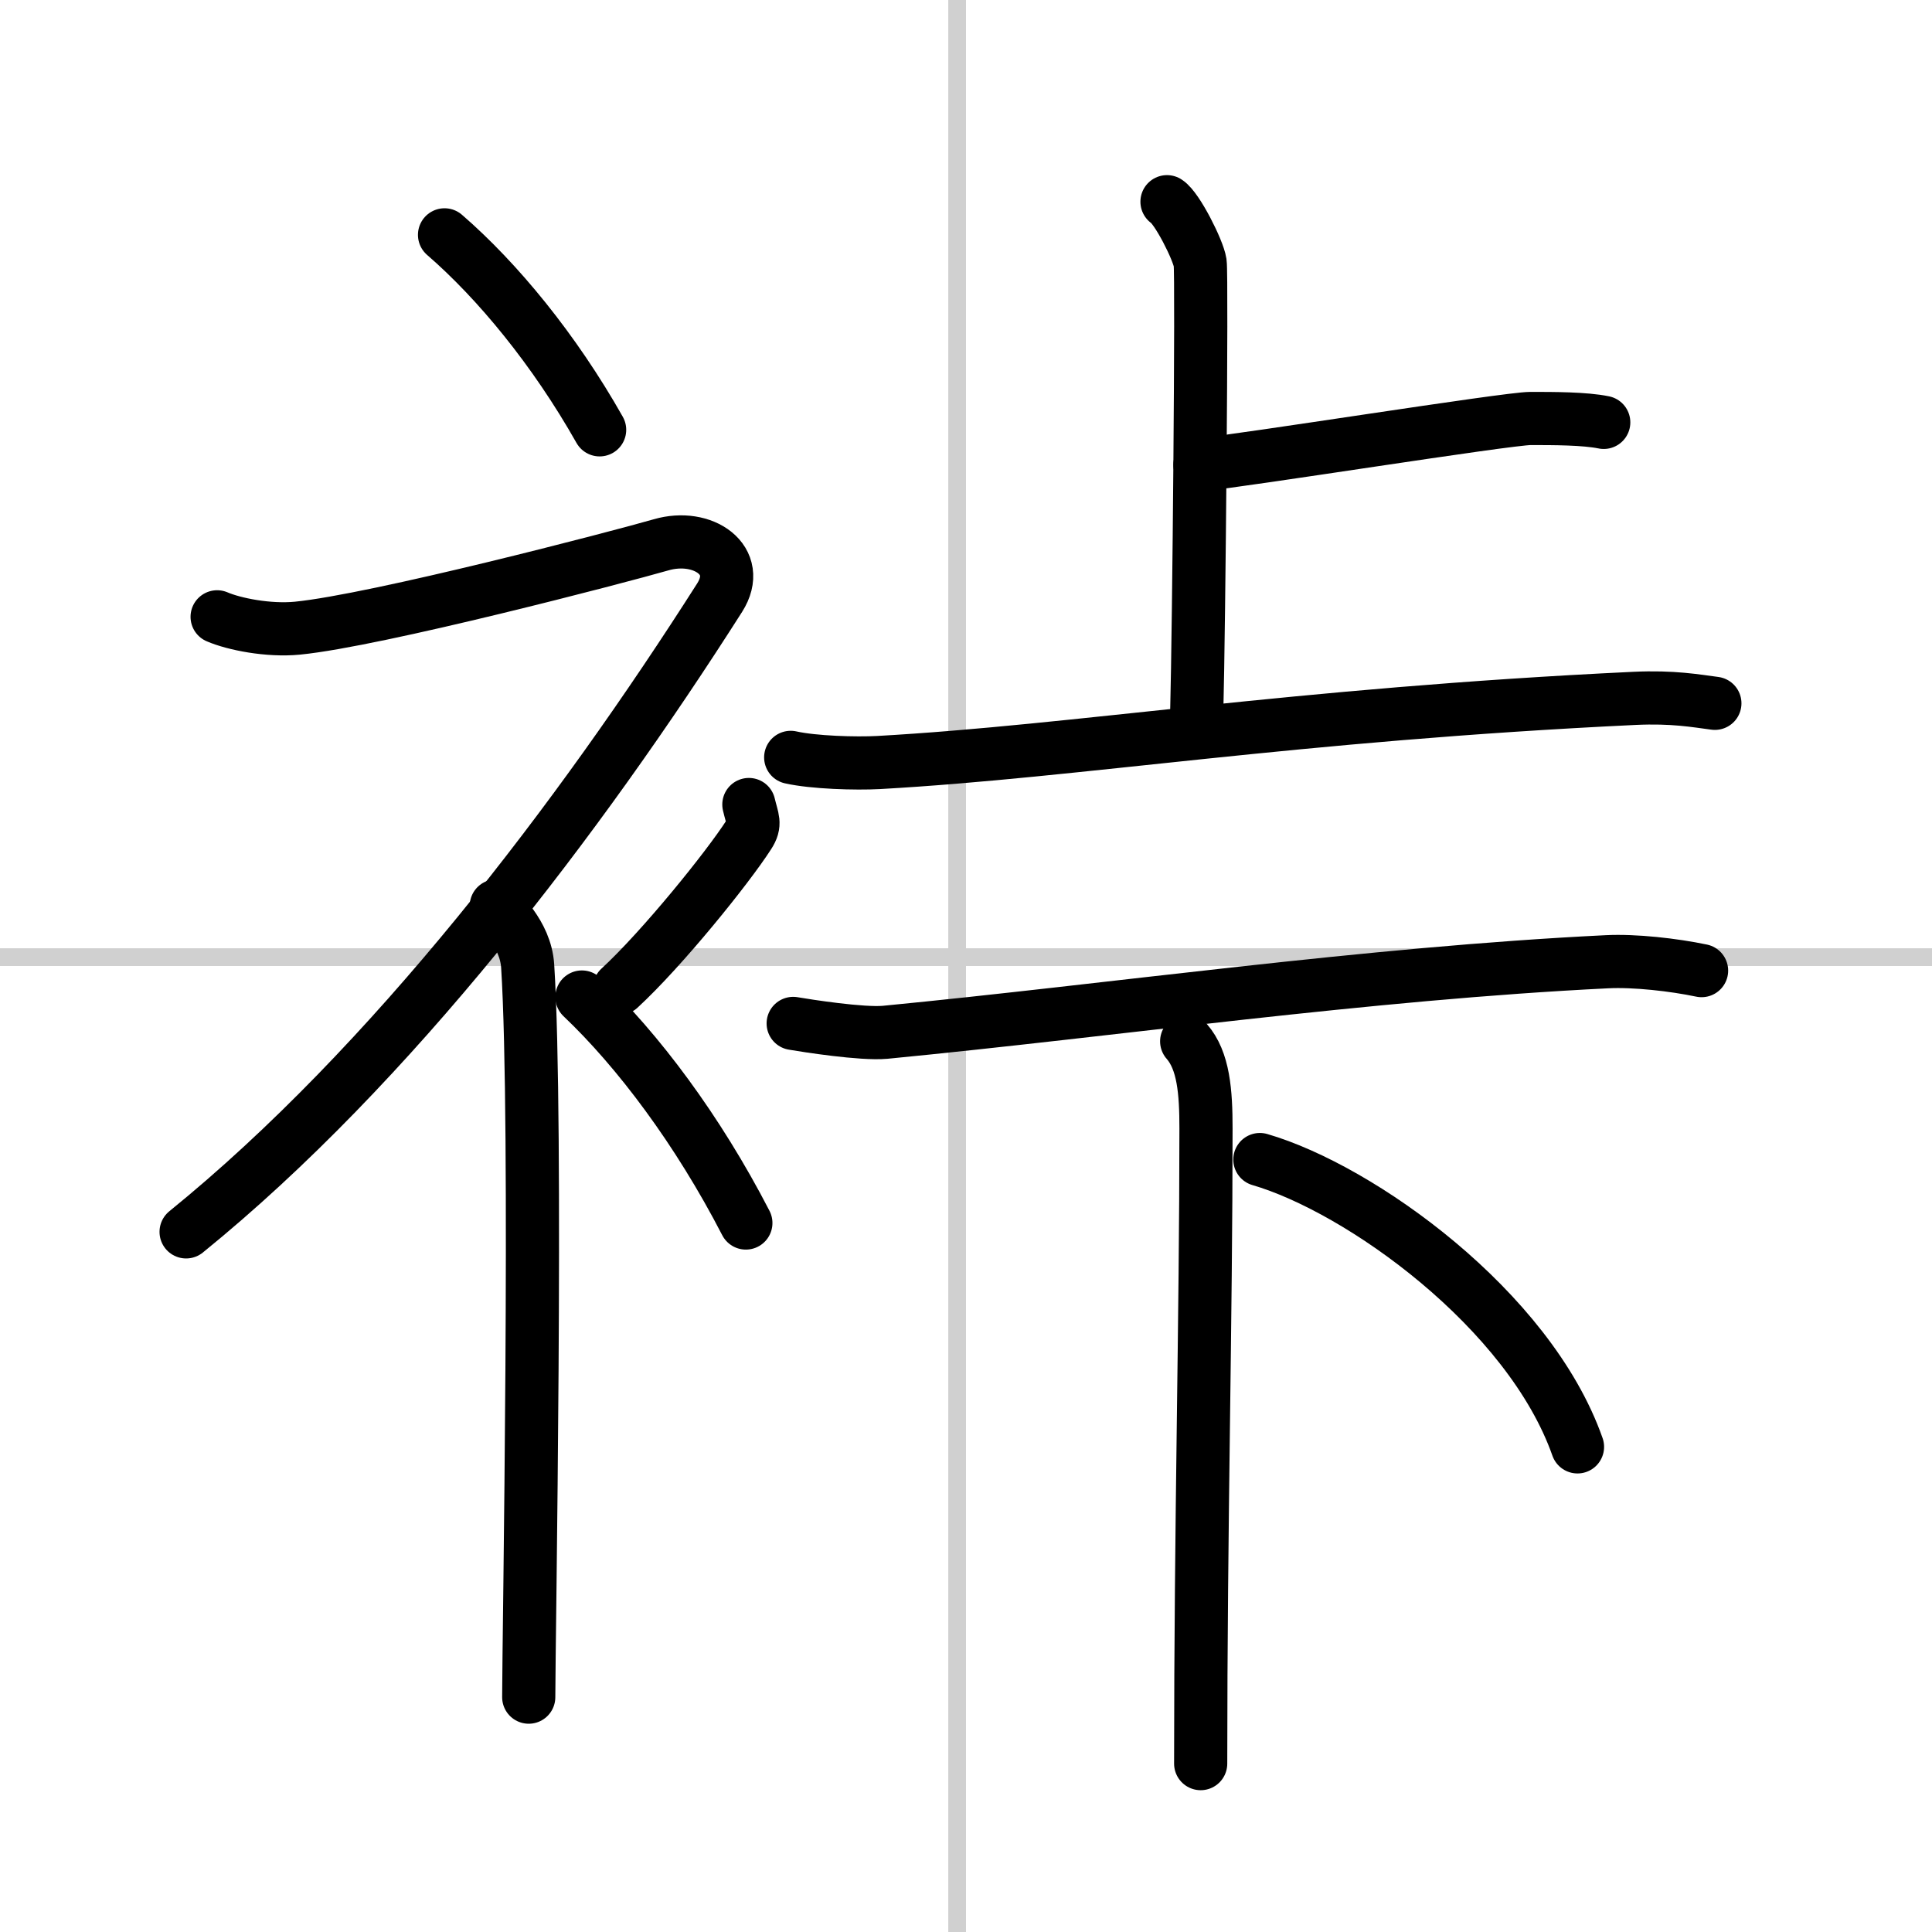
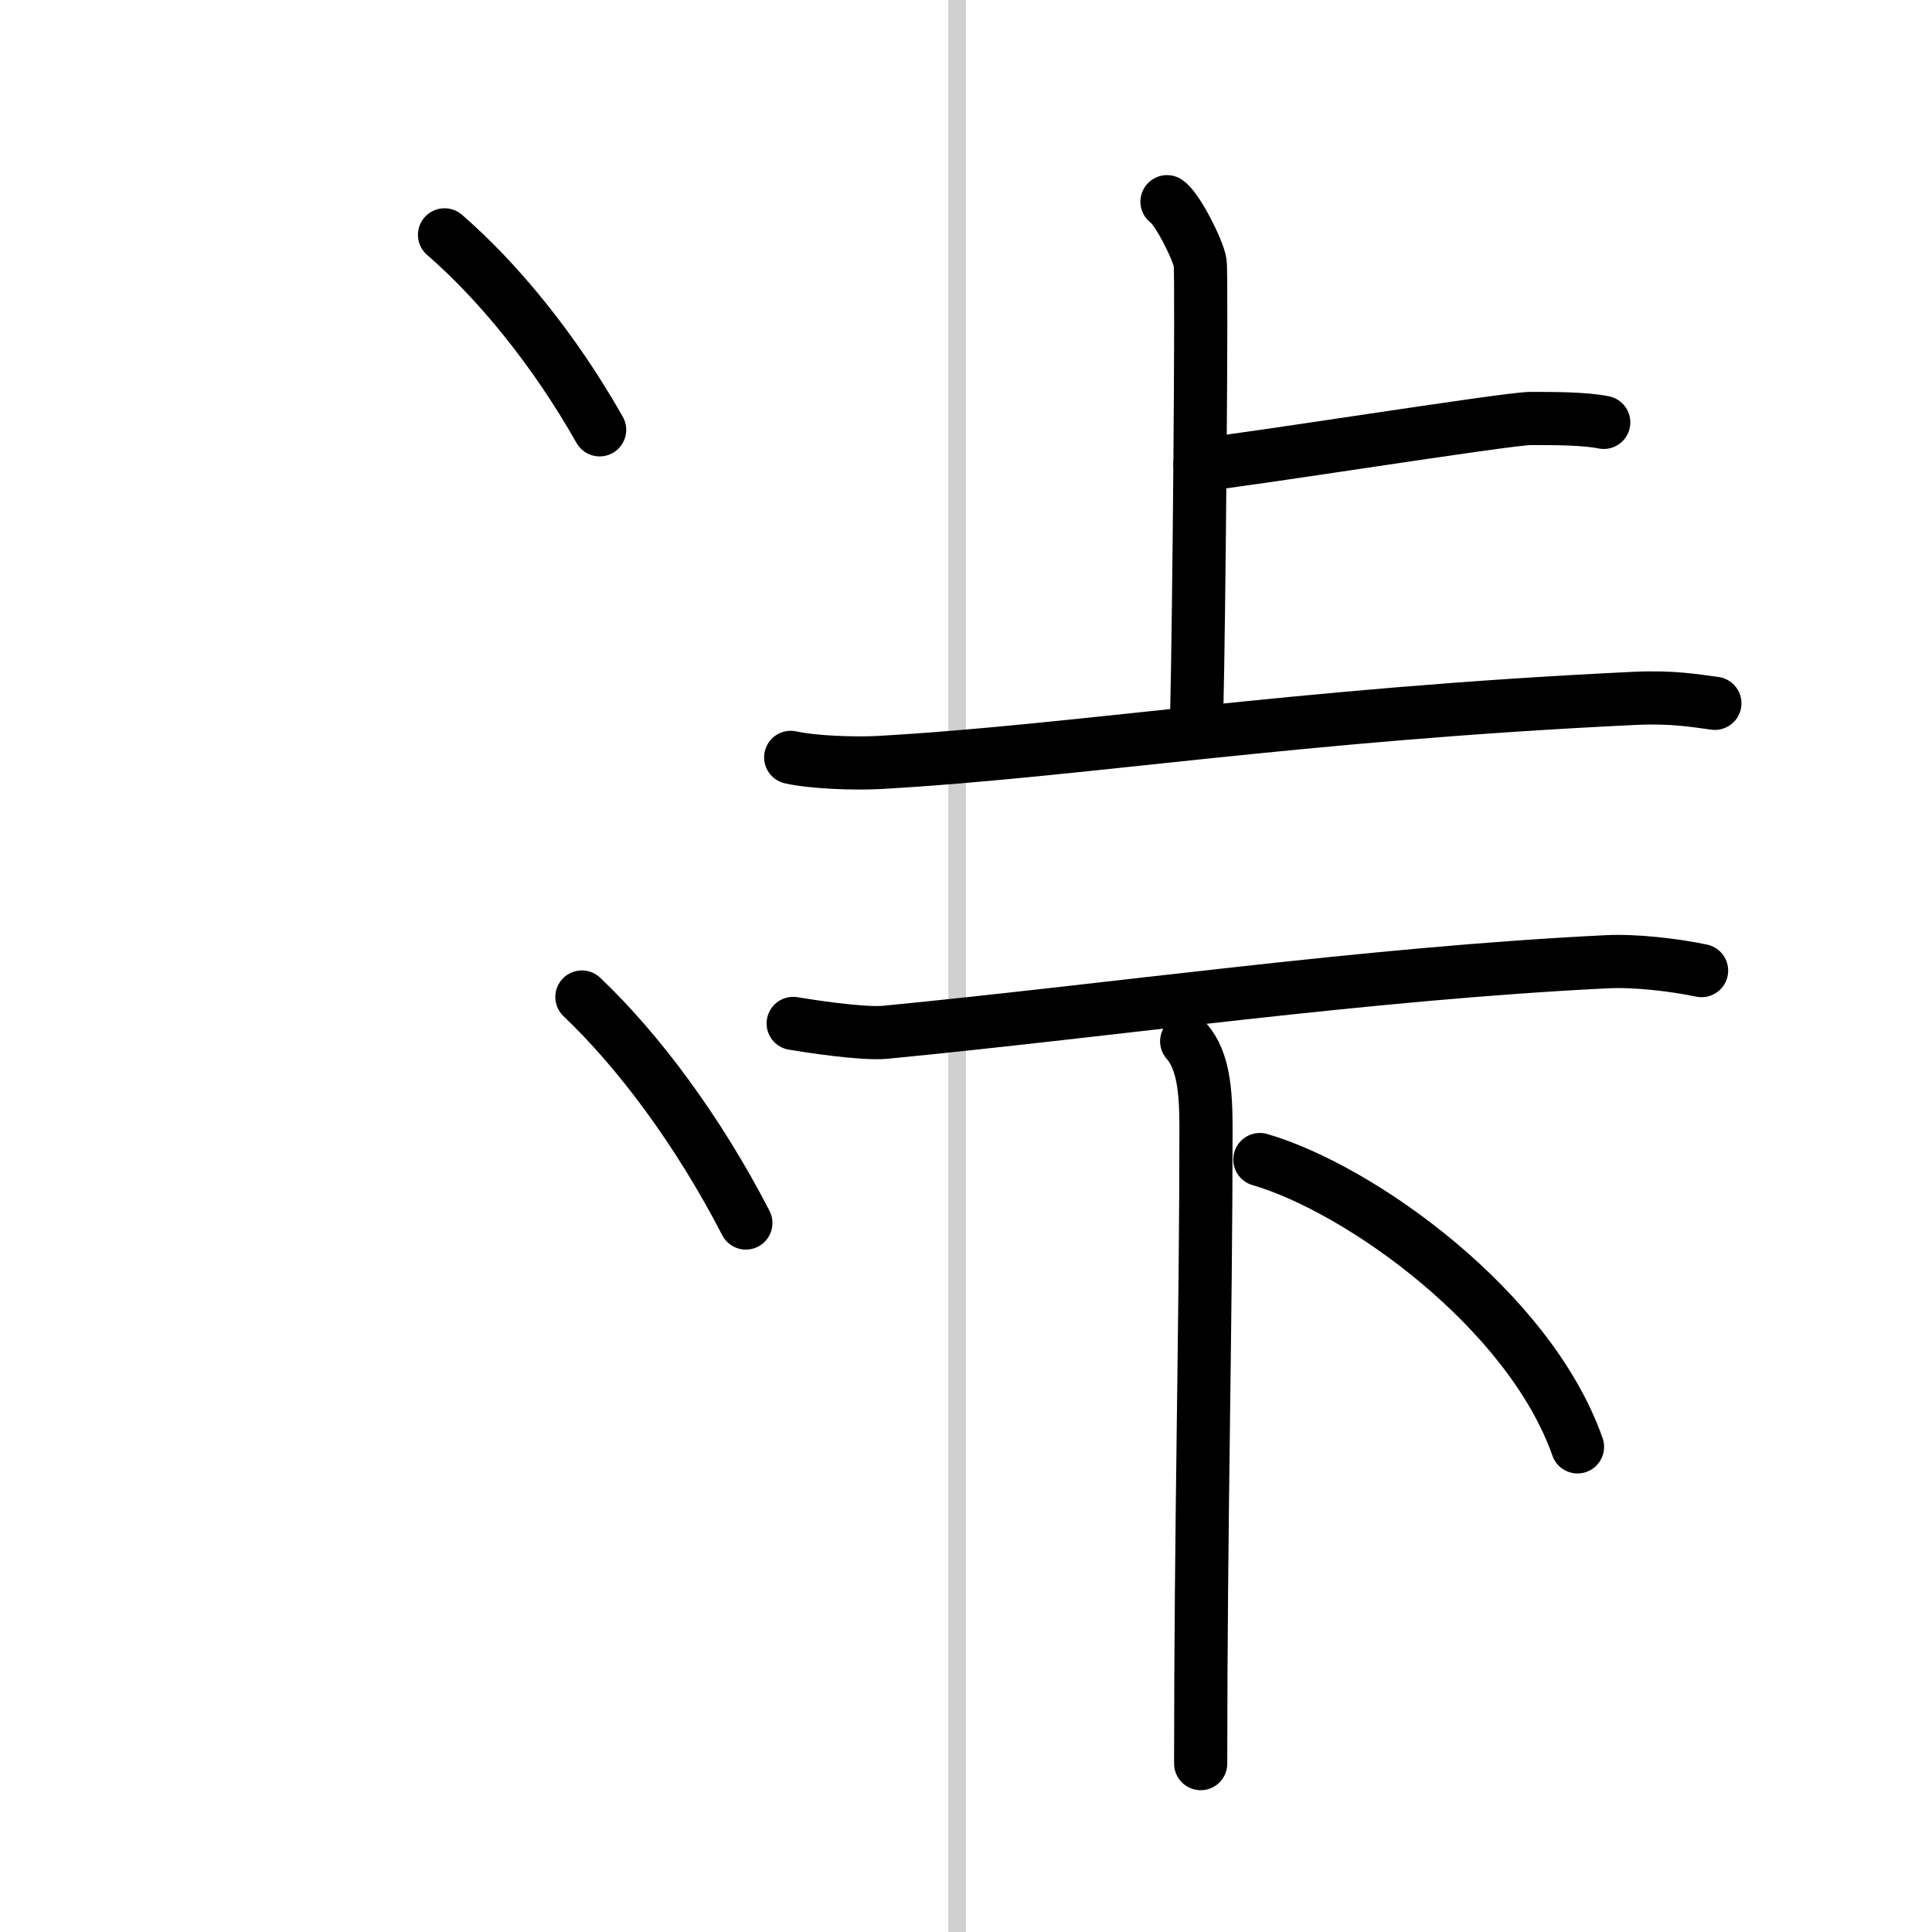
<svg xmlns="http://www.w3.org/2000/svg" width="400" height="400" viewBox="0 0 109 109">
  <rect x="0" y="0" width="109" height="109" fill="#808080" stroke="none" />
  <g fill="none" stroke="#000" stroke-linecap="round" stroke-linejoin="round" stroke-width="3">
    <rect width="100%" height="100%" fill="#fff" stroke="#fff" />
    <line x1="54" x2="54" y2="109" stroke="#d0d0d0" stroke-width="1" />
-     <line x2="109" y1="54" y2="54" stroke="#d0d0d0" stroke-width="1" />
    <path d="m25.08 13.25c2.99 2.59 6.19 6.47 8.75 11" />
-     <path d="M12.25,34.8c0.95,0.41,2.89,0.8,4.53,0.64c4.47-0.44,18.15-4.02,20.51-4.7c2.36-0.69,4.65,0.87,3.31,2.98C32.72,46.1,22.09,60.1,10.5,69.5" />
-     <path d="m28 51.11c0.12 0.29 1.65 1.53 1.77 3.39 0.57 8.93 0.06 38.2 0.06 41.25" />
-     <path d="m42.25 45.39c0.2 0.85 0.4 1.08 0 1.7-1.2 1.87-4.9 6.45-7.3 8.66" />
    <path d="m32.83 56.25c3.16 3 6.54 7.5 9.25 12.75" />
    <path d="m65.84 11.38c0.57 0.36 1.76 2.72 1.87 3.44 0.11 0.73-0.07 20.71-0.19 25.25" />
    <path d="m67.7 26.22c2.39-0.22 17.34-2.61 18.65-2.61 1.3 0 3.06 0 4.13 0.22" />
    <path d="m44.61 42.73c1.29 0.29 3.67 0.36 4.96 0.29 11.24-0.63 23.33-2.7 42.66-3.62 2.15-0.1 3.45 0.14 4.52 0.28" />
    <path d="m44.75 57.74c0.76 0.13 3.88 0.62 5.19 0.5 12.81-1.24 27.2-3.32 40.72-3.98 1.56-0.08 3.77 0.17 5.34 0.5" />
    <path d="m66.95 58.75c0.96 1.09 1.09 2.87 1.09 4.92 0 10.79-0.3 22.25-0.3 35.83" />
    <path d="m71.08 65.42c5.64 1.64 15.19 8.45 17.92 16.21" />
  </g>
</svg>